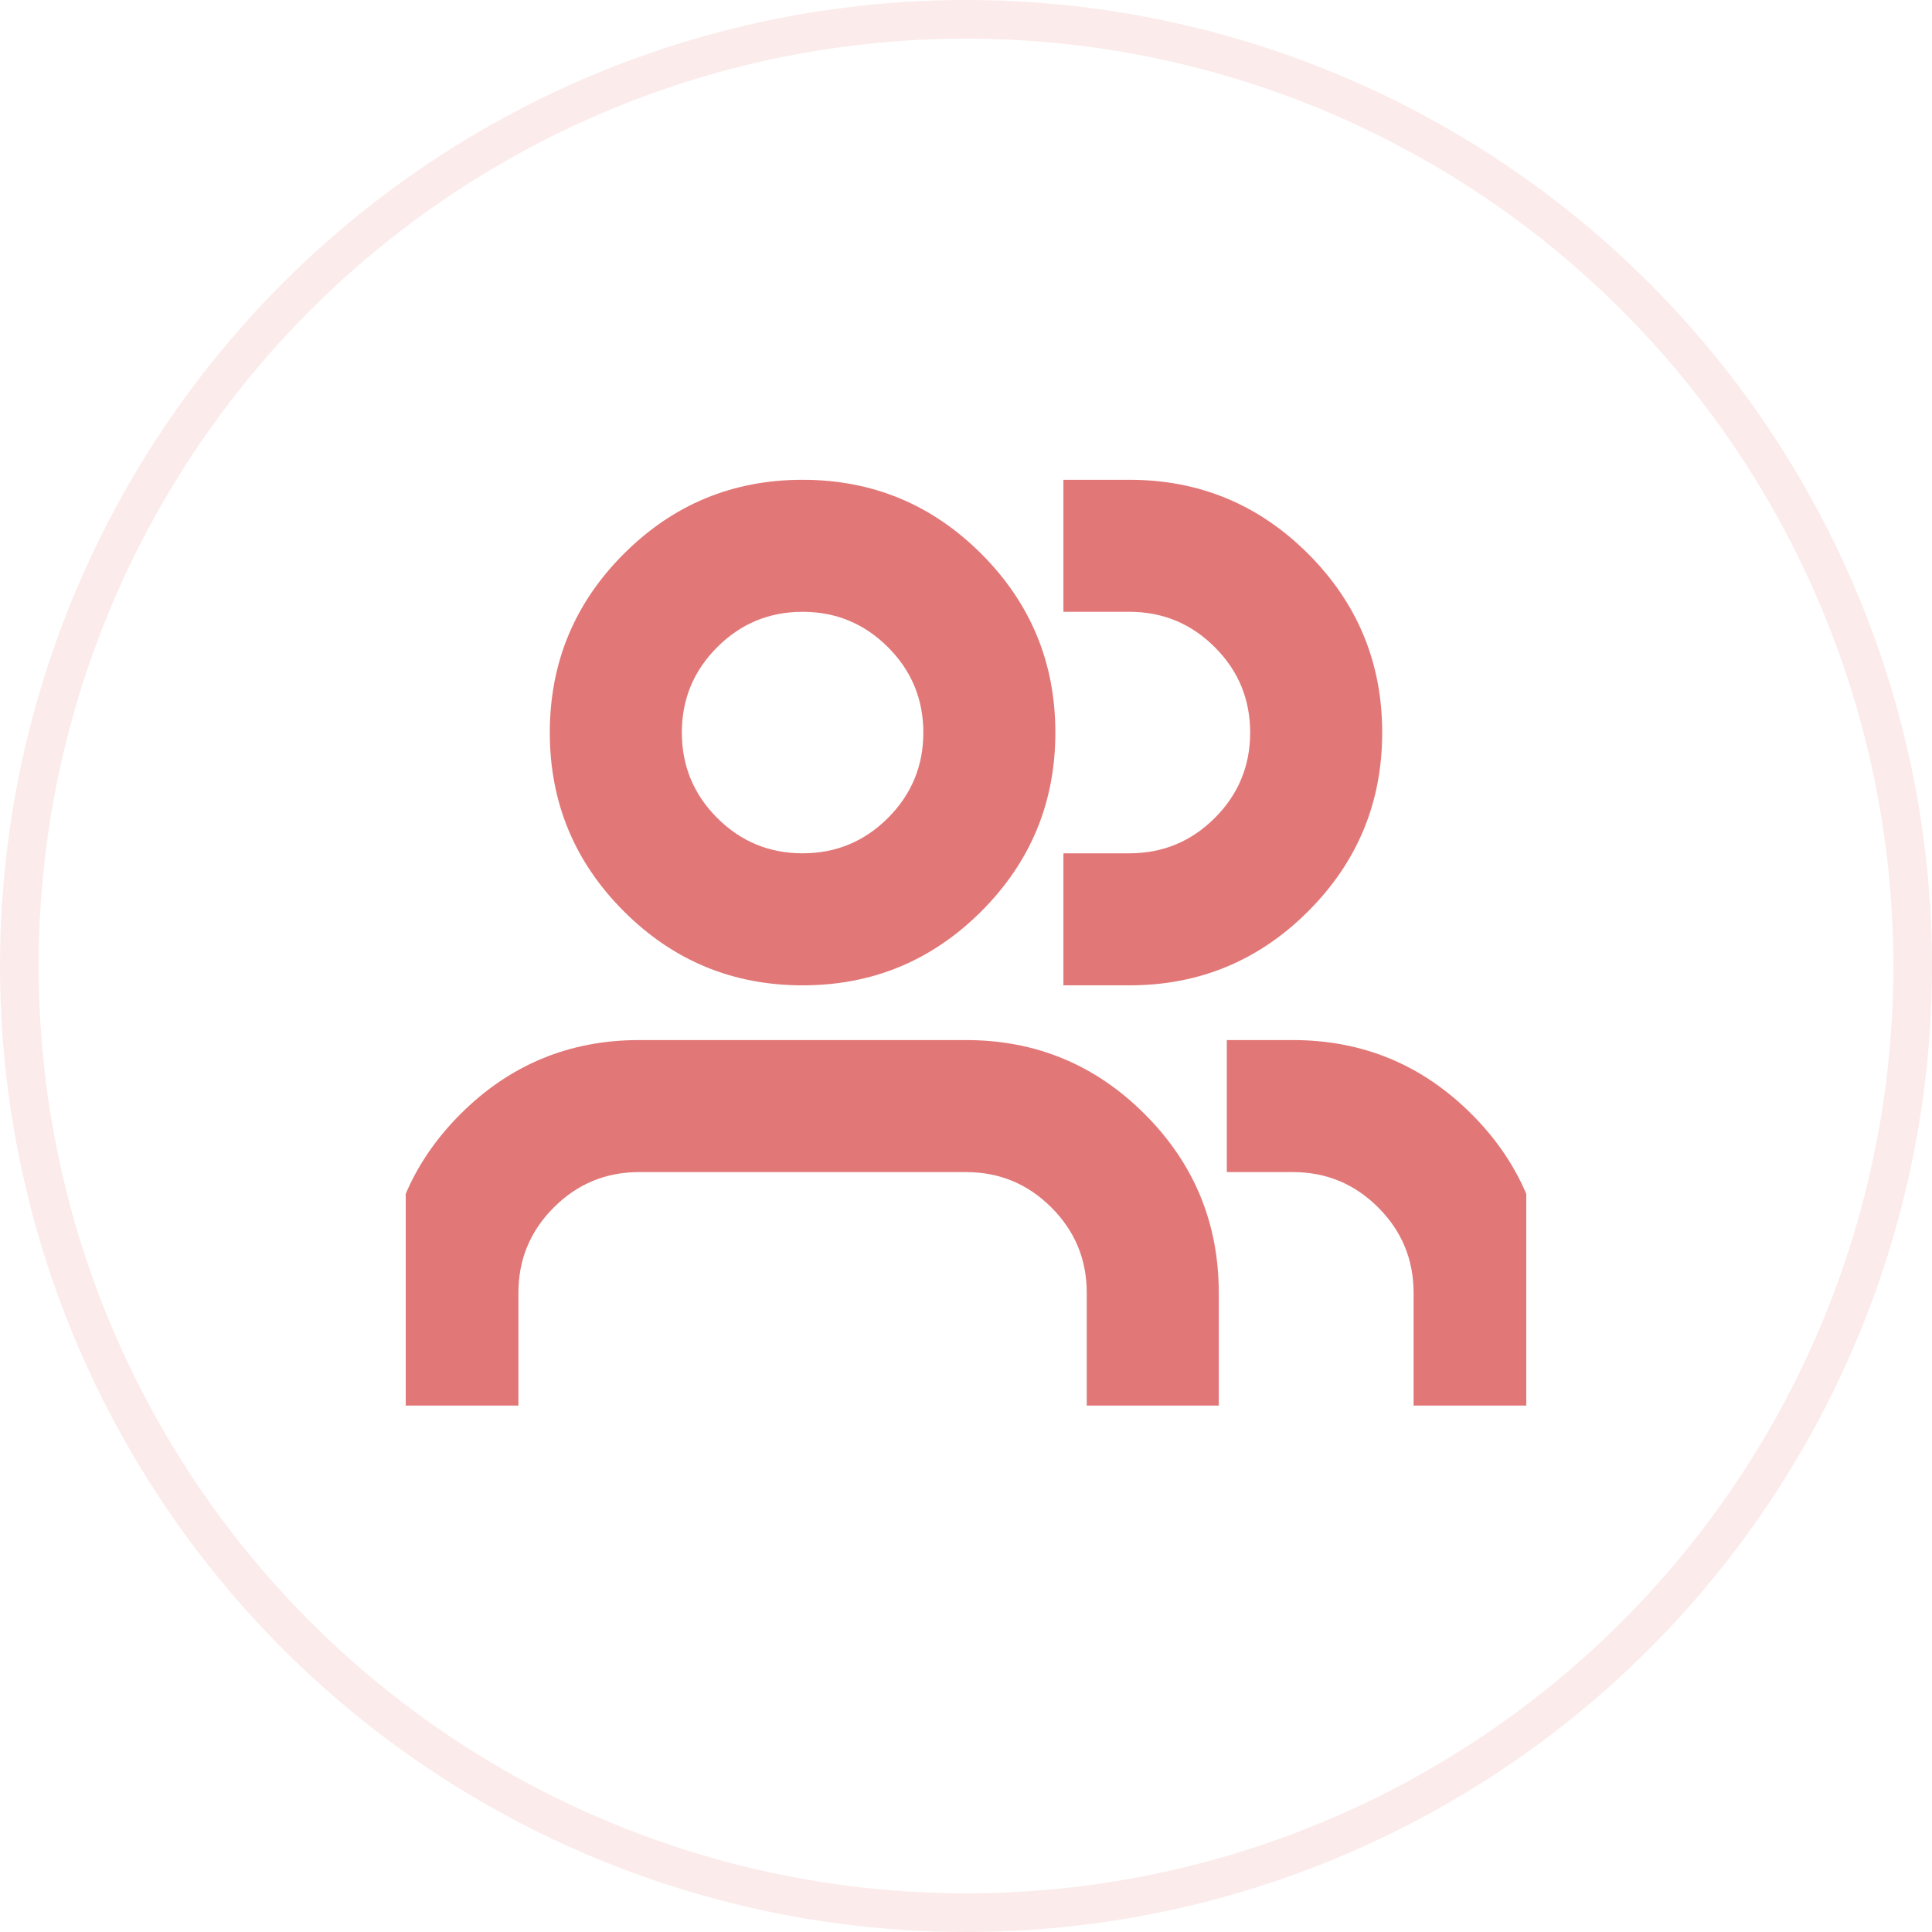
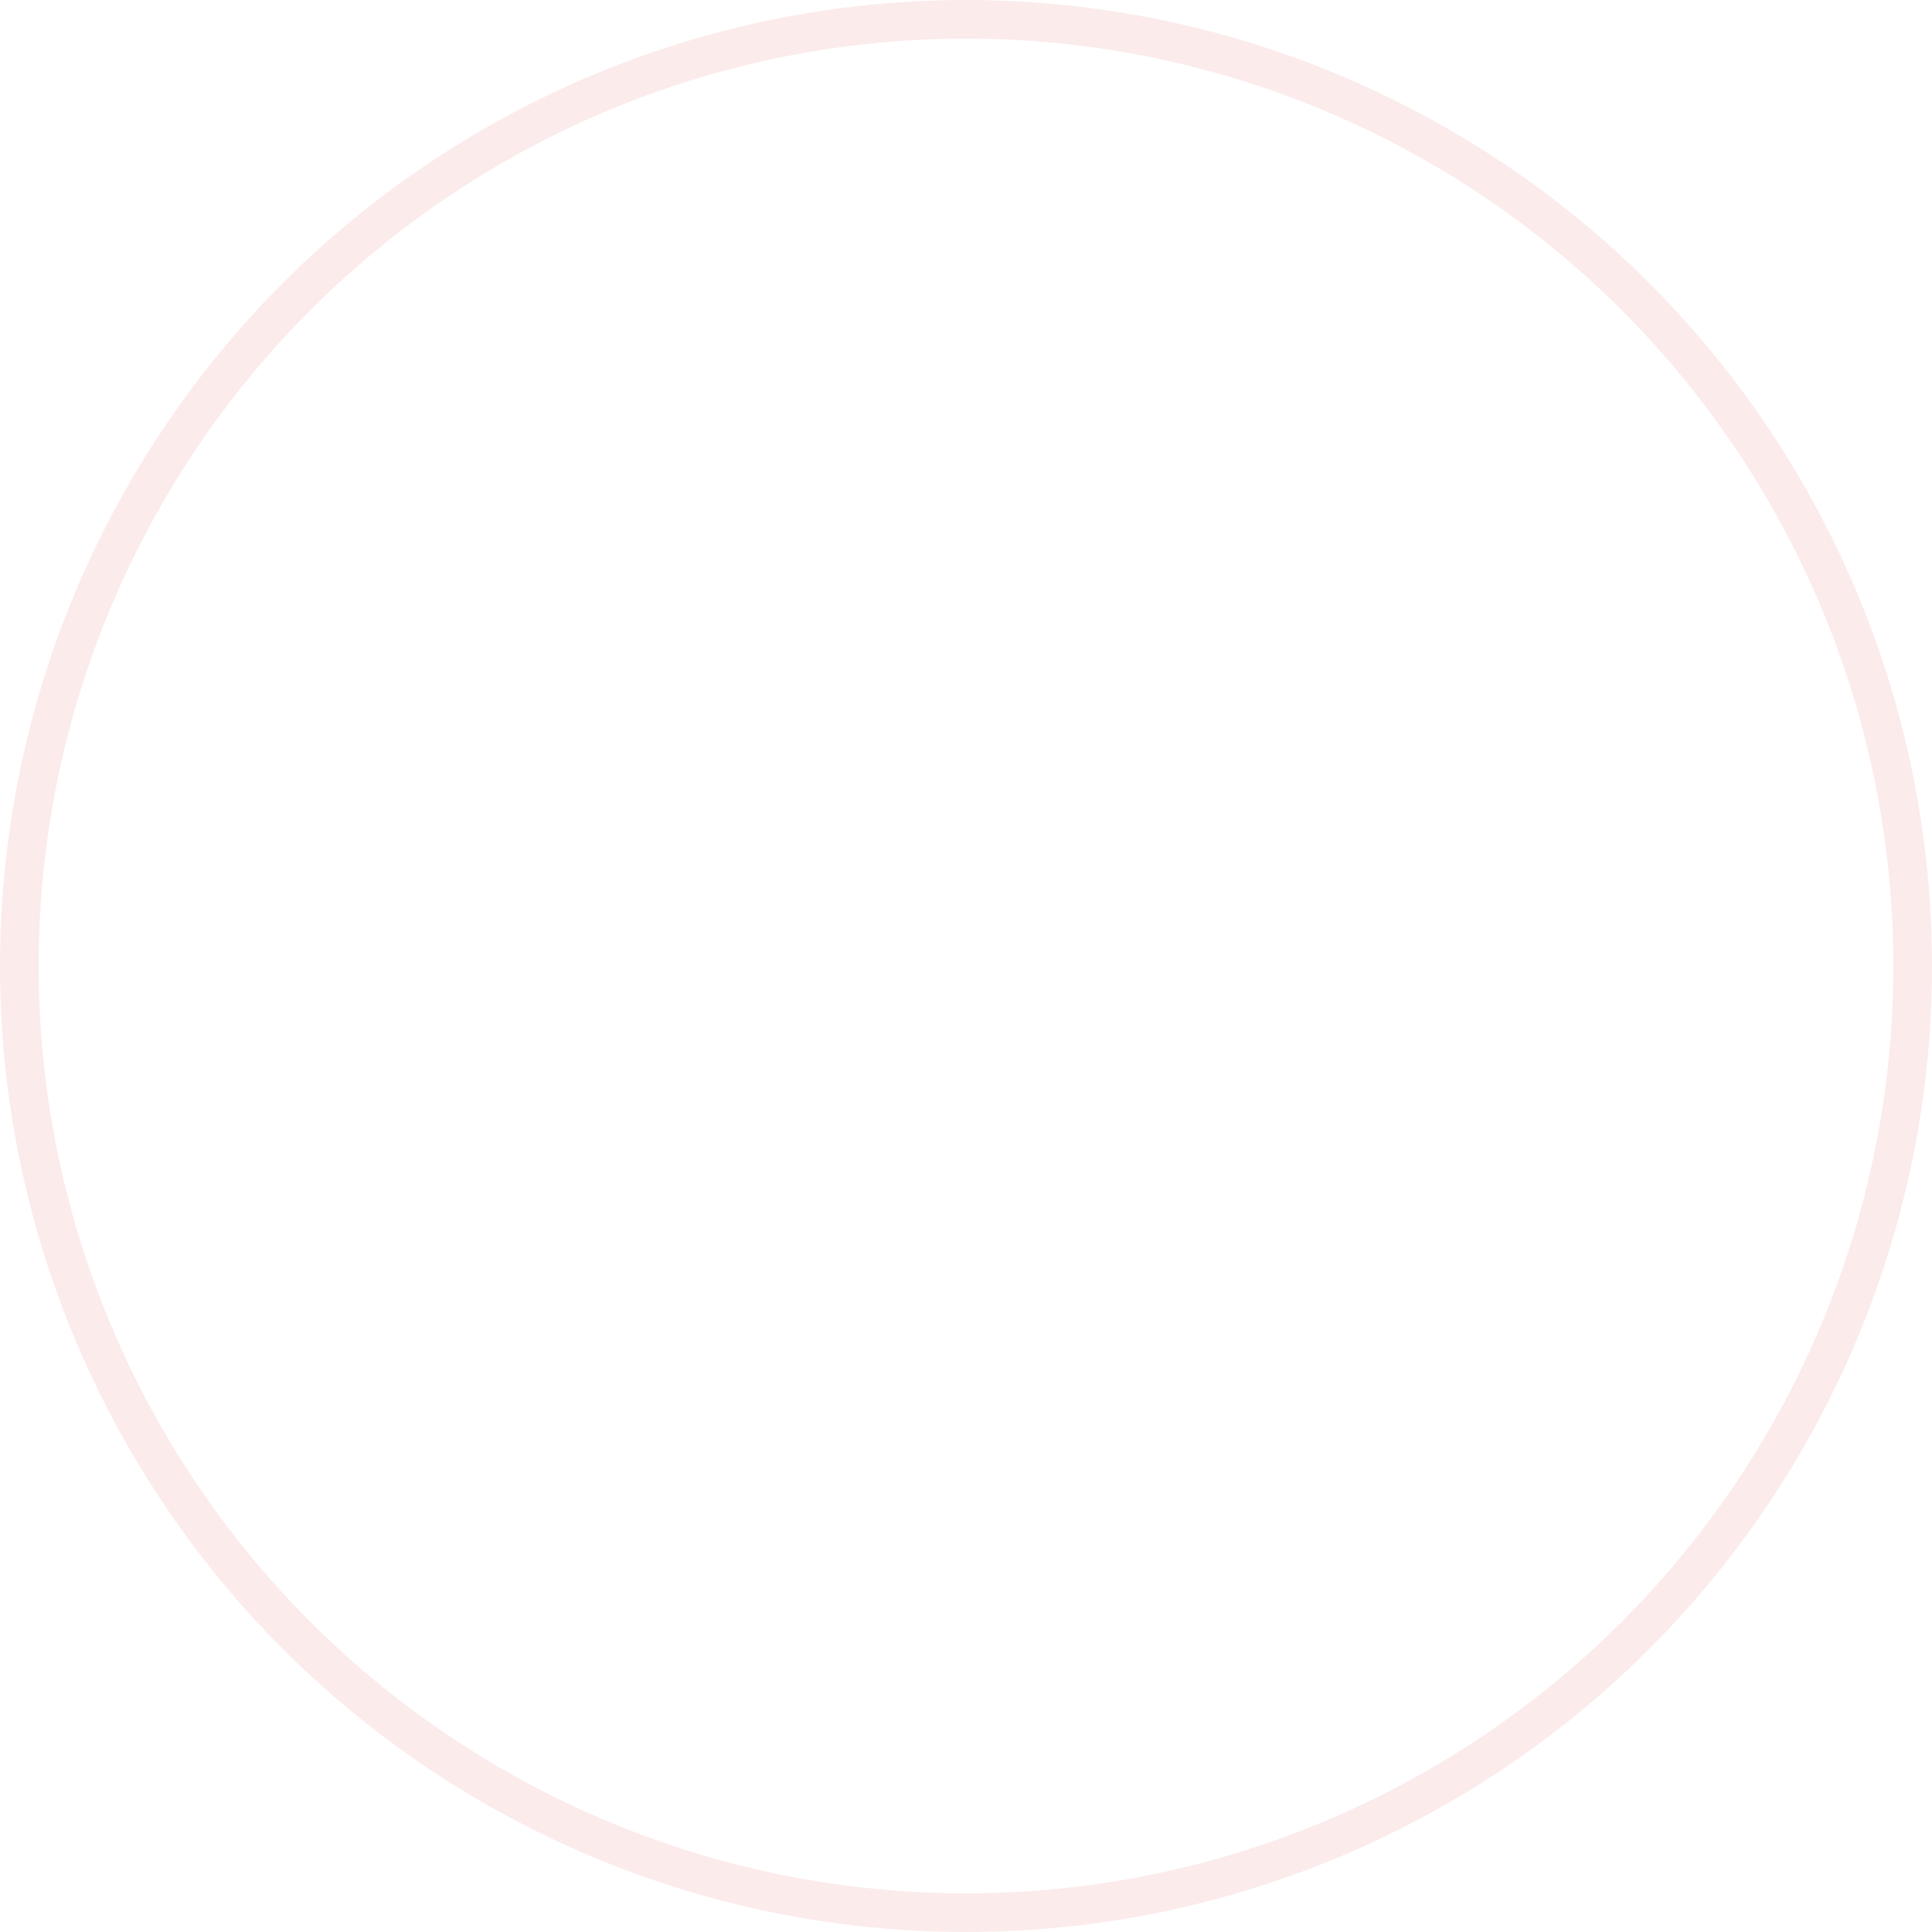
<svg xmlns="http://www.w3.org/2000/svg" fill="none" version="1.1" width="100" height="100" viewBox="0 0 100 100">
  <defs>
    <clipPath id="master_svg0_40_20737">
-       <rect x="21" y="21" width="58" height="58" rx="0" />
-     </clipPath>
+       </clipPath>
  </defs>
  <g>
    <g style="opacity:0.4;">
      <ellipse cx="50" cy="50" rx="49" ry="49" fill-opacity="0" stroke-opacity="0.4" stroke="#EB8585" fill="none" stroke-width="2" />
    </g>
    <g clip-path="url(#master_svg0_40_20737)">
      <g>
        <path d="M34.292,37.917C34.292,33.913,37.538,30.667,41.542,30.667C45.546,30.667,48.792,33.913,48.792,37.917C48.792,41.921,45.546,45.167,41.542,45.167C37.538,45.167,34.292,41.921,34.292,37.917ZM41.542,25.834C34.868,25.834,29.458,31.244,29.458,37.917C29.458,44.591,34.868,50.001,41.542,50.001C48.215,50.001,53.625,44.591,53.625,37.917C53.625,31.244,48.215,25.834,41.542,25.834ZM58.458,25.834L56.042,25.834L56.042,30.667L58.458,30.667C62.462,30.667,65.708,33.913,65.708,37.917C65.708,41.921,62.462,45.167,58.458,45.167L56.042,45.167L56.042,50.001L58.458,50.001C65.132,50.001,70.542,44.591,70.542,37.917C70.542,31.244,65.132,25.834,58.458,25.834ZM21,66.917C21,60.244,26.41,54.834,33.083,54.834L50,54.834C56.673,54.834,62.083,60.244,62.083,66.917L62.083,71.751L57.25,71.751L57.25,66.917C57.25,62.913,54.004,59.667,50,59.667L33.083,59.667C29.079,59.667,25.833,62.913,25.833,66.917L25.833,71.751L21,71.751L21,69.334L21,66.917ZM79,66.917C79,60.244,73.59,54.834,66.917,54.834L64.5,54.834L64.5,59.667L66.917,59.667C70.921,59.667,74.167,62.913,74.167,66.917L74.167,71.751L79,71.751L79,69.334L79,66.917Z" fill="#E27777" fill-opacity="1" />
        <path d="M50.793,47.169Q54.625,43.337,54.625,37.917Q54.625,32.498,50.793,28.666Q46.961,24.834,41.542,24.834Q36.122,24.834,32.29,28.666Q28.458,32.498,28.458,37.917Q28.458,43.337,32.29,47.169Q36.122,51.001,41.542,51.001Q46.961,51.001,50.793,47.169ZM67.71,47.169Q71.542,43.337,71.542,37.917Q71.542,32.498,67.71,28.666Q63.878,24.834,58.458,24.834L55.042,24.834L55.042,31.667L58.458,31.667Q61.047,31.667,62.878,33.498Q64.708,35.328,64.708,37.917Q64.708,40.506,62.878,42.337Q61.047,44.167,58.458,44.167L55.042,44.167L55.042,51.001L58.458,51.001Q63.878,51.001,67.71,47.169ZM66.295,30.08Q69.542,33.326,69.542,37.917Q69.542,42.508,66.295,45.754Q63.049,49.001,58.458,49.001L57.042,49.001L57.042,46.167L58.458,46.167Q61.876,46.167,64.292,43.751Q66.708,41.335,66.708,37.917Q66.708,34.5,64.292,32.084Q61.876,29.667,58.458,29.667L57.042,29.667L57.042,26.834L58.458,26.834Q63.049,26.834,66.295,30.08ZM49.379,30.08Q52.625,33.326,52.625,37.917Q52.625,42.508,49.379,45.754Q46.133,49.001,41.542,49.001Q36.951,49.001,33.705,45.754Q30.458,42.508,30.458,37.917Q30.458,33.326,33.705,30.08Q36.951,26.834,41.542,26.834Q46.133,26.834,49.379,30.08ZM35.708,43.751Q38.124,46.167,41.542,46.167Q44.959,46.167,47.375,43.751Q49.792,41.335,49.792,37.917Q49.792,34.5,47.375,32.084Q44.959,29.667,41.542,29.667Q38.124,29.667,35.708,32.084Q33.292,34.5,33.292,37.917Q33.292,41.335,35.708,43.751ZM45.961,42.337Q44.13,44.167,41.542,44.167Q38.953,44.167,37.122,42.337Q35.292,40.506,35.292,37.917Q35.292,35.328,37.122,33.498Q38.953,31.667,41.542,31.667Q44.13,31.667,45.961,33.498Q47.792,35.328,47.792,37.917Q47.792,40.506,45.961,42.337ZM20,66.917L20,72.751L26.833,72.751L26.833,66.917Q26.833,64.328,28.664,62.498Q30.495,60.667,33.083,60.667L50,60.667Q52.589,60.667,54.419,62.498Q56.25,64.328,56.25,66.917L56.25,72.751L63.083,72.751L63.083,66.917Q63.083,61.498,59.251,57.666Q55.419,53.834,50,53.834L33.083,53.834Q27.664,53.834,23.832,57.666Q20,61.498,20,66.917ZM80,72.751L80,66.917Q80,61.498,76.168,57.666Q72.336,53.834,66.917,53.834L63.5,53.834L63.5,60.667L66.917,60.667Q69.505,60.667,71.336,62.498Q73.167,64.328,73.167,66.917L73.167,72.751L80,72.751ZM78,66.917L78,70.751L75.167,70.751L75.167,66.917Q75.167,63.5,72.75,61.084Q70.334,58.667,66.917,58.667L65.5,58.667L65.5,55.834L66.917,55.834Q71.507,55.834,74.754,59.08Q78,62.326,78,66.917ZM22,70.751L22,66.917Q22,62.326,25.246,59.08Q28.492,55.834,33.083,55.834L50,55.834Q54.591,55.834,57.837,59.08Q61.083,62.326,61.083,66.917L61.083,70.751L58.25,70.751L58.25,66.917Q58.25,63.5,55.834,61.084Q53.417,58.667,50,58.667L33.083,58.667Q29.666,58.667,27.25,61.084Q24.833,63.5,24.833,66.917L24.833,70.751L22,70.751Z" fill-rule="evenodd" fill="#E27777" fill-opacity="1" />
      </g>
    </g>
  </g>
</svg>